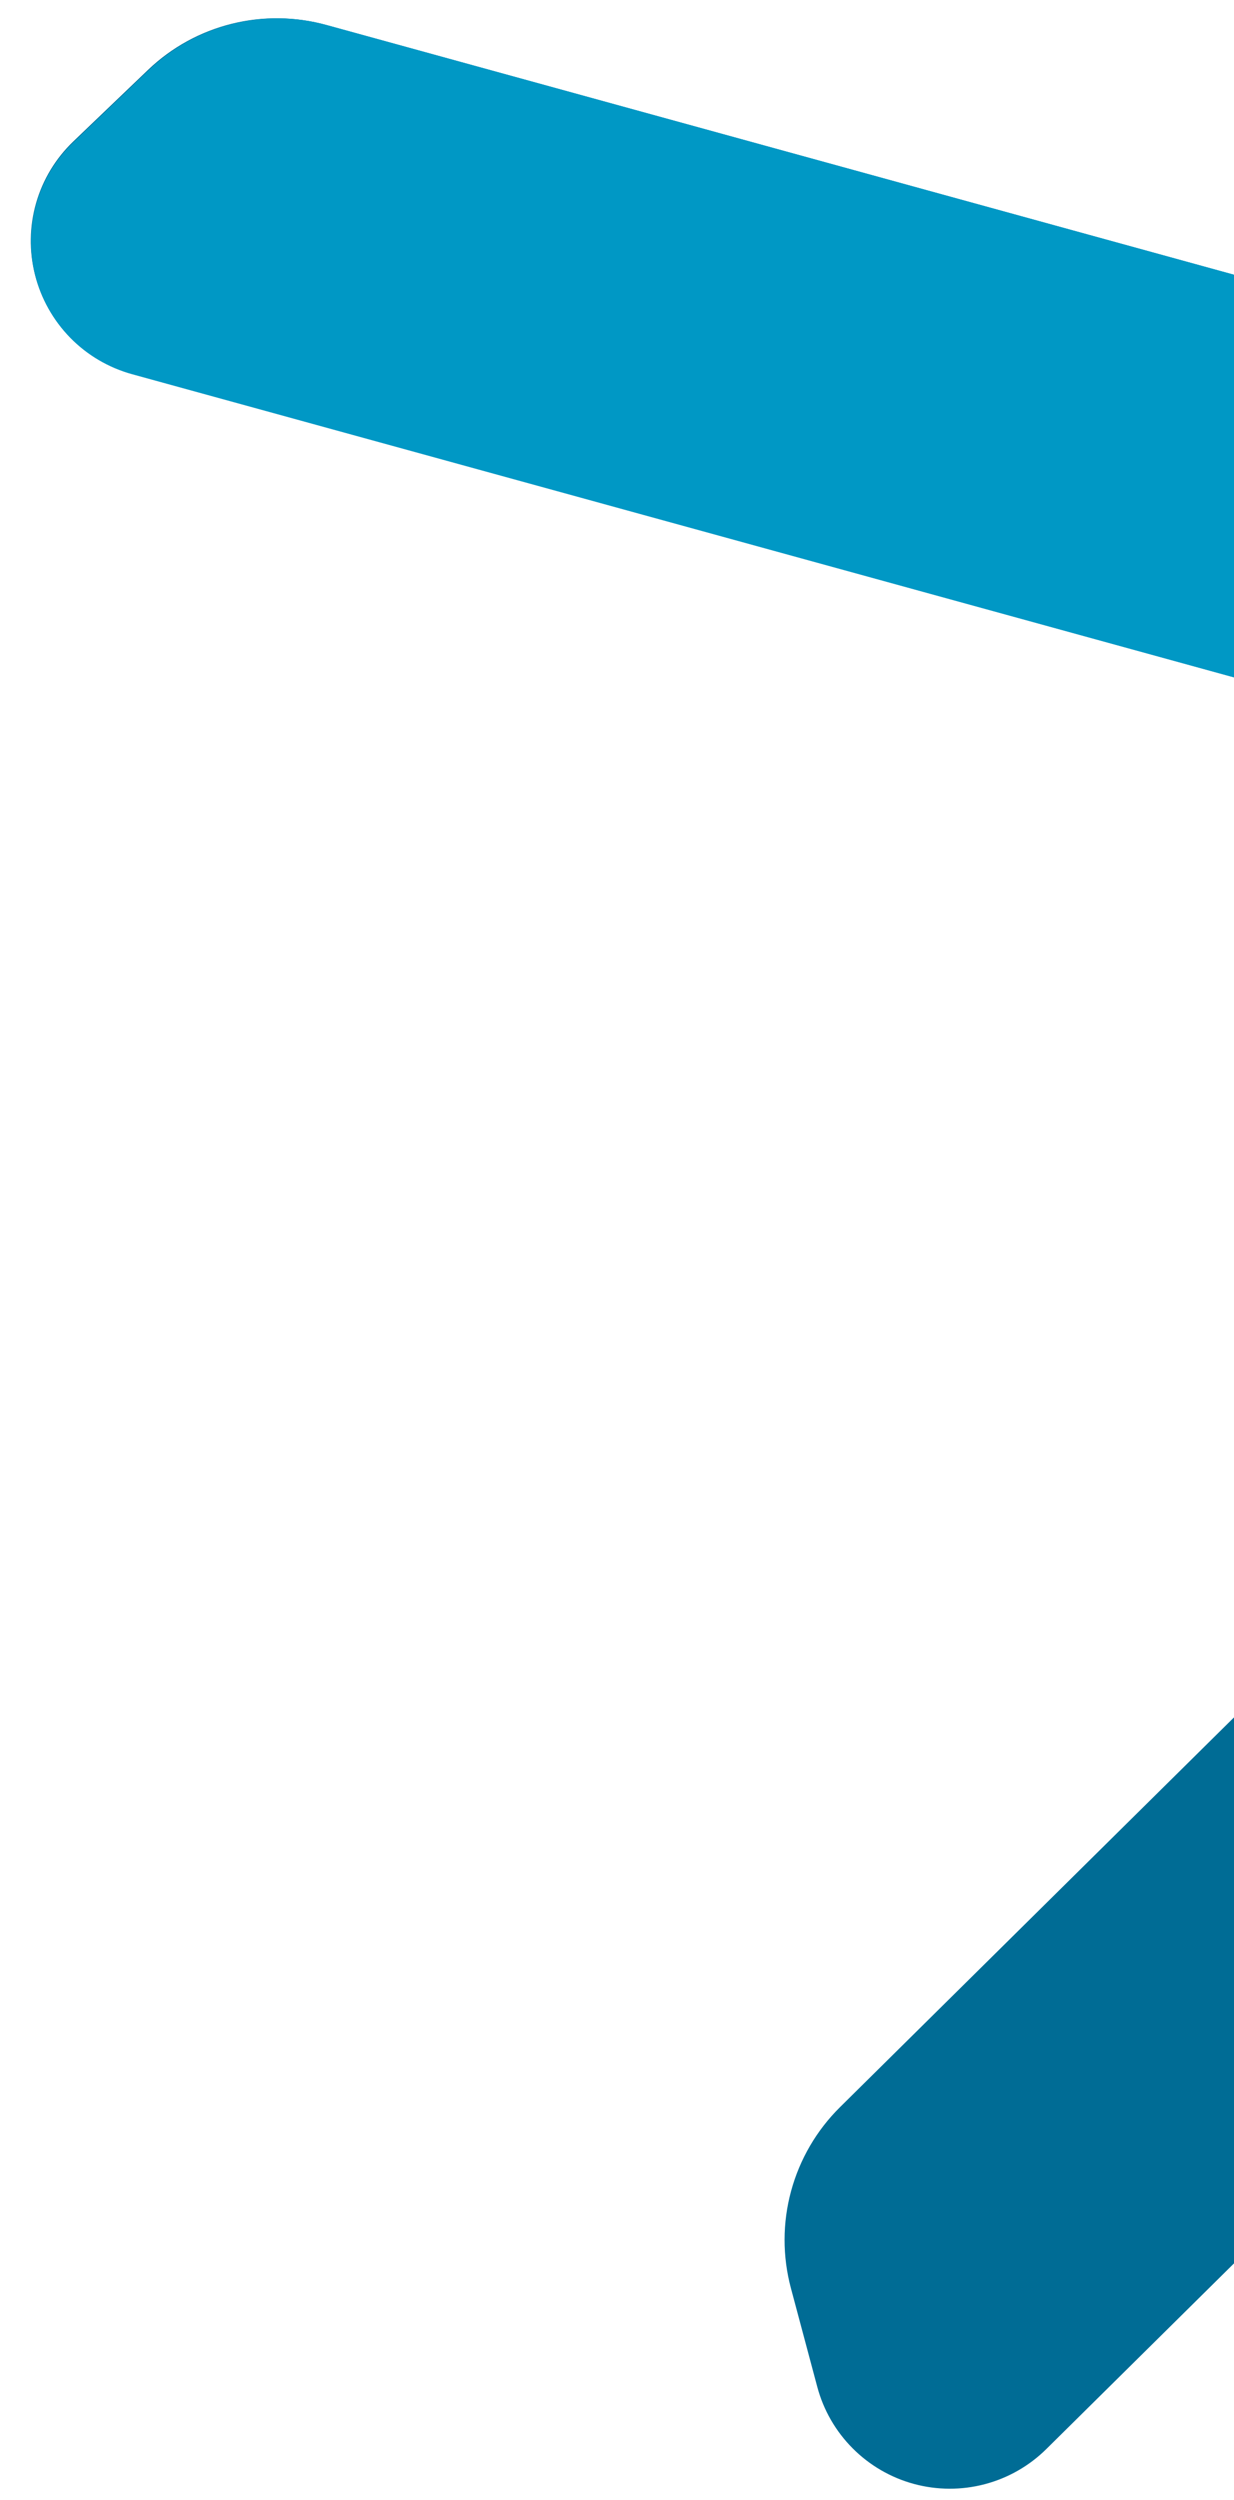
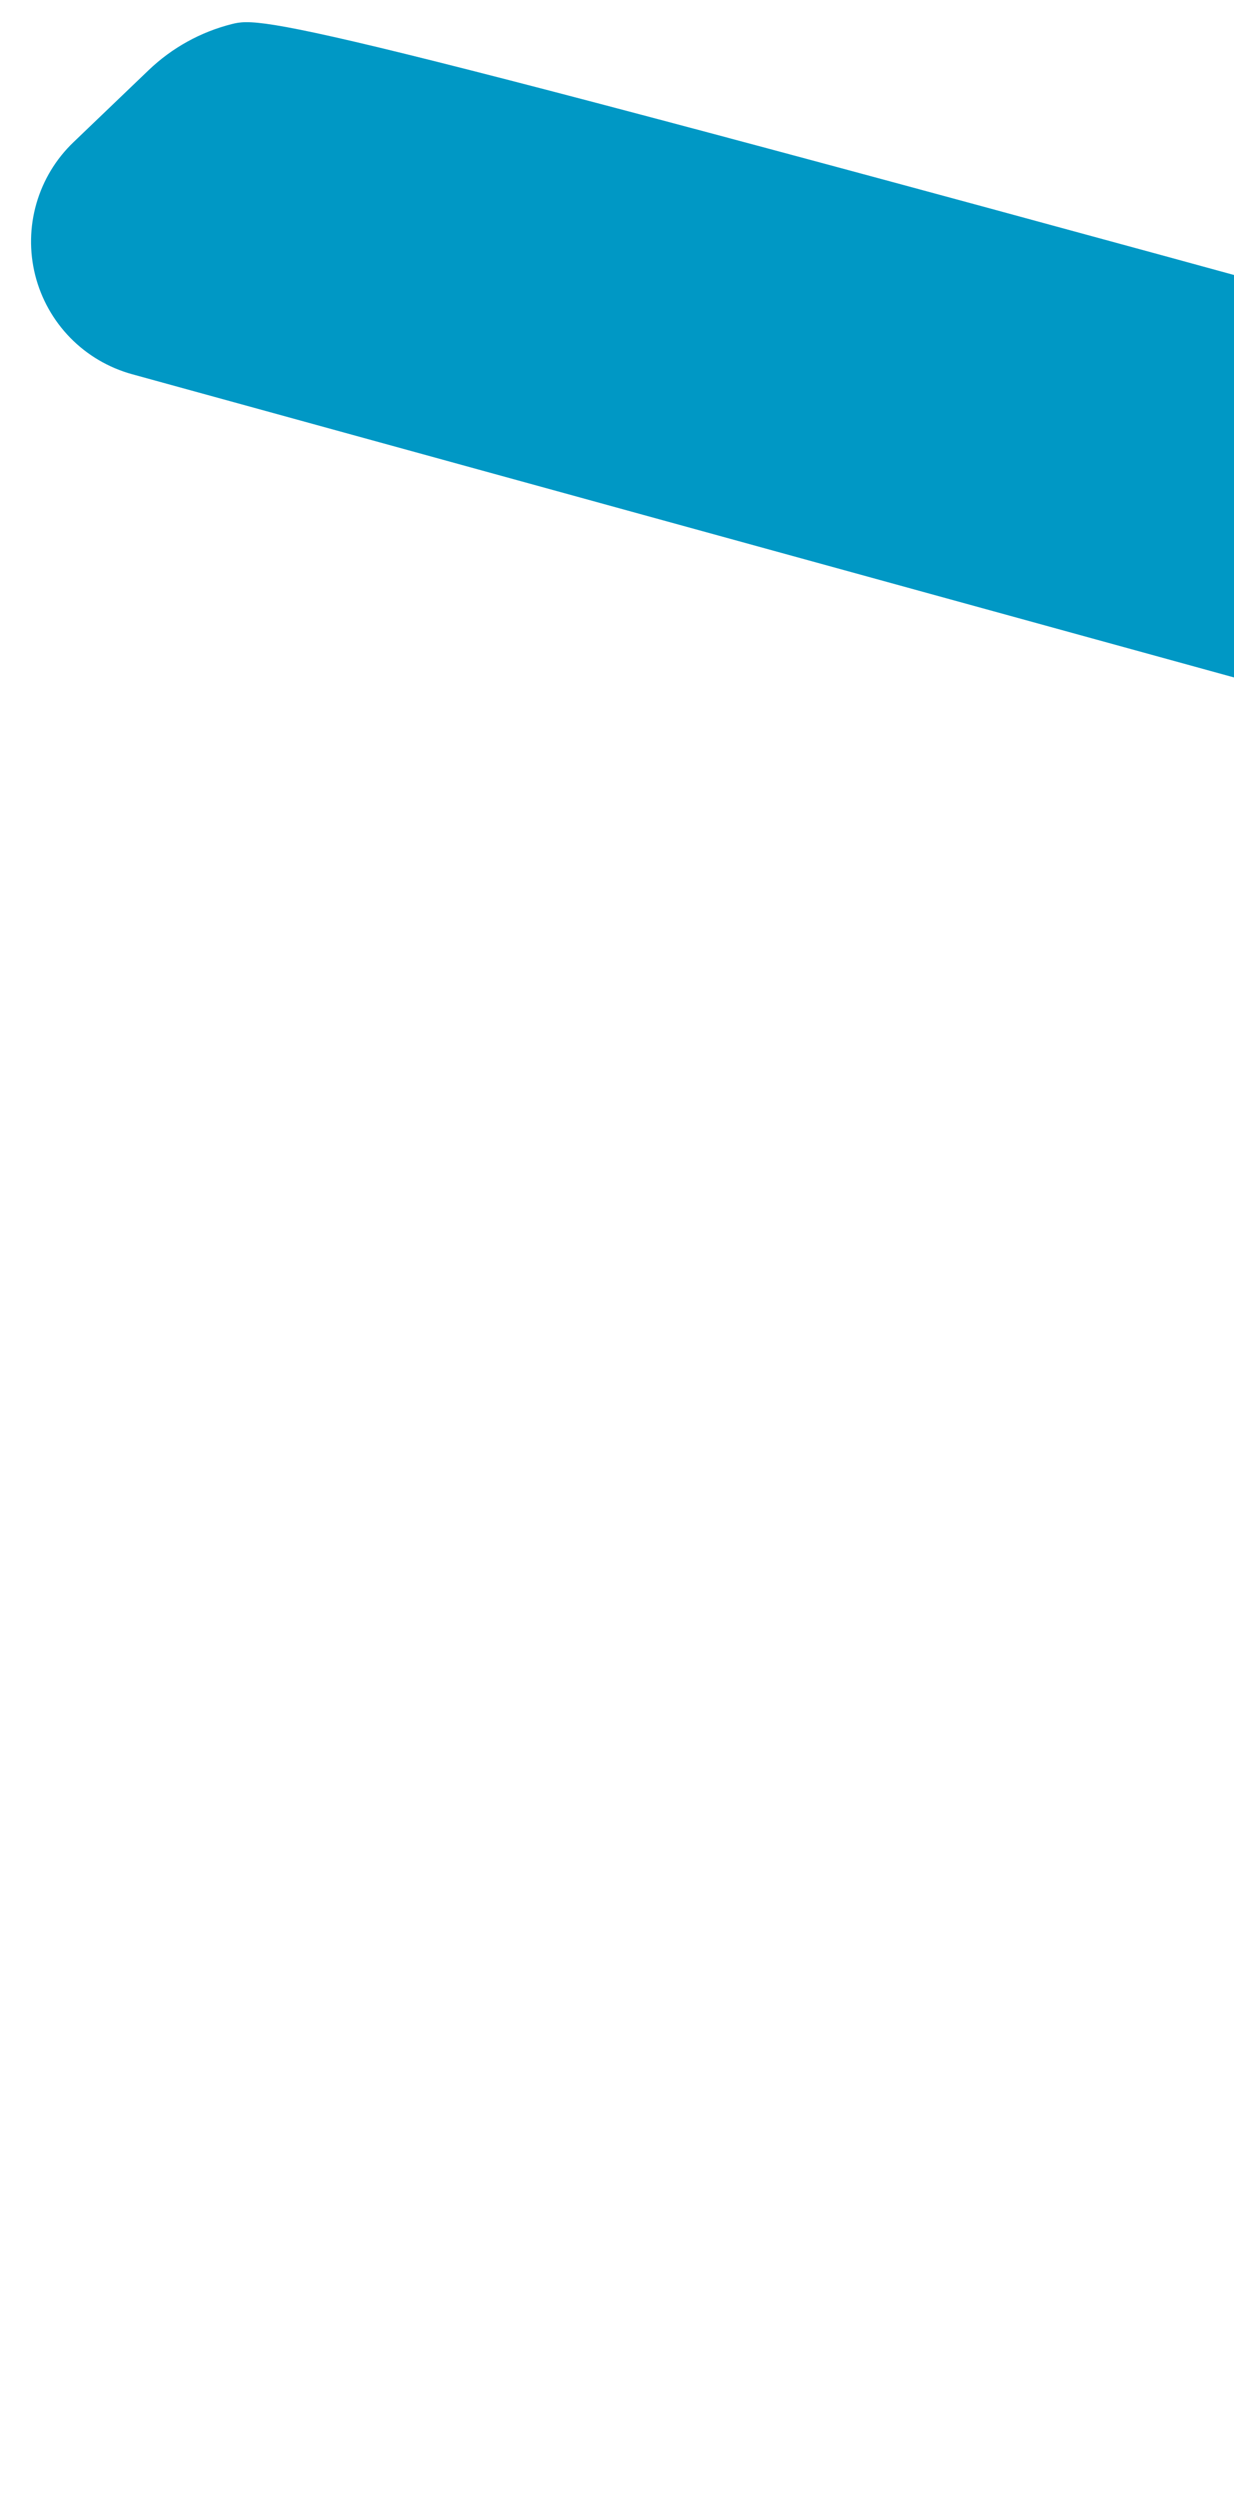
<svg xmlns="http://www.w3.org/2000/svg" width="40" height="81" viewBox="0 0 40 81" fill="none">
-   <path d="M10.588 0.813L51.571 12.085C54.988 13.024 58.101 14.839 60.602 17.351C63.103 19.862 64.906 22.982 65.832 26.403L67.296 31.808C68.239 35.289 68.241 38.957 67.302 42.438C66.363 45.92 64.516 49.09 61.951 51.624L33.915 79.343C33.361 79.89 32.673 80.282 31.92 80.48C31.167 80.678 30.375 80.675 29.623 80.471C28.872 80.267 28.187 79.869 27.638 79.317C27.088 78.766 26.693 78.08 26.492 77.327L25.637 74.129C25.362 73.098 25.363 72.013 25.643 70.984C25.922 69.954 26.469 69.017 27.227 68.267L50.711 45.048C52.269 43.507 53.403 41.591 54.003 39.484C54.603 37.377 54.65 35.151 54.138 33.021L54.047 32.64C53.517 30.424 52.402 28.391 50.819 26.753C49.235 25.115 47.241 23.933 45.044 23.328L4.286 12.106C3.524 11.899 2.831 11.494 2.277 10.931C1.724 10.368 1.329 9.668 1.135 8.903C0.941 8.138 0.953 7.335 1.171 6.576C1.389 5.817 1.805 5.13 2.375 4.584L4.808 2.255C5.564 1.535 6.494 1.023 7.508 0.771C8.521 0.518 9.582 0.533 10.588 0.813Z" fill="#006C95" />
-   <path d="M4.28 12.123L45.047 23.335C45.399 23.431 45.743 23.549 46.088 23.666L48.227 24.254C51.644 25.194 54.757 27.009 57.258 29.52C59.759 32.031 61.562 35.151 62.488 38.572L63.95 43.976C64.337 45.408 64.566 46.878 64.633 48.36C66.228 45.949 67.291 43.225 67.751 40.37C68.211 37.516 68.059 34.596 67.303 31.805L65.839 26.399C64.913 22.978 63.11 19.858 60.608 17.347C58.107 14.836 54.993 13.022 51.576 12.083L10.593 0.812C9.586 0.534 8.525 0.524 7.513 0.78C6.5 1.036 5.572 1.551 4.818 2.273L2.386 4.603C1.815 5.147 1.4 5.833 1.181 6.591C0.962 7.348 0.949 8.15 1.141 8.915C1.334 9.679 1.726 10.379 2.277 10.943C2.828 11.506 3.52 11.913 4.28 12.123Z" fill="#0098C5" />
+   <path d="M4.28 12.123L45.047 23.335C45.399 23.431 45.743 23.549 46.088 23.666L48.227 24.254C51.644 25.194 54.757 27.009 57.258 29.52C59.759 32.031 61.562 35.151 62.488 38.572L63.95 43.976C64.337 45.408 64.566 46.878 64.633 48.36C66.228 45.949 67.291 43.225 67.751 40.37C68.211 37.516 68.059 34.596 67.303 31.805L65.839 26.399C64.913 22.978 63.11 19.858 60.608 17.347C58.107 14.836 54.993 13.022 51.576 12.083C9.586 0.534 8.525 0.524 7.513 0.78C6.5 1.036 5.572 1.551 4.818 2.273L2.386 4.603C1.815 5.147 1.4 5.833 1.181 6.591C0.962 7.348 0.949 8.15 1.141 8.915C1.334 9.679 1.726 10.379 2.277 10.943C2.828 11.506 3.52 11.913 4.28 12.123Z" fill="#0098C5" />
</svg>